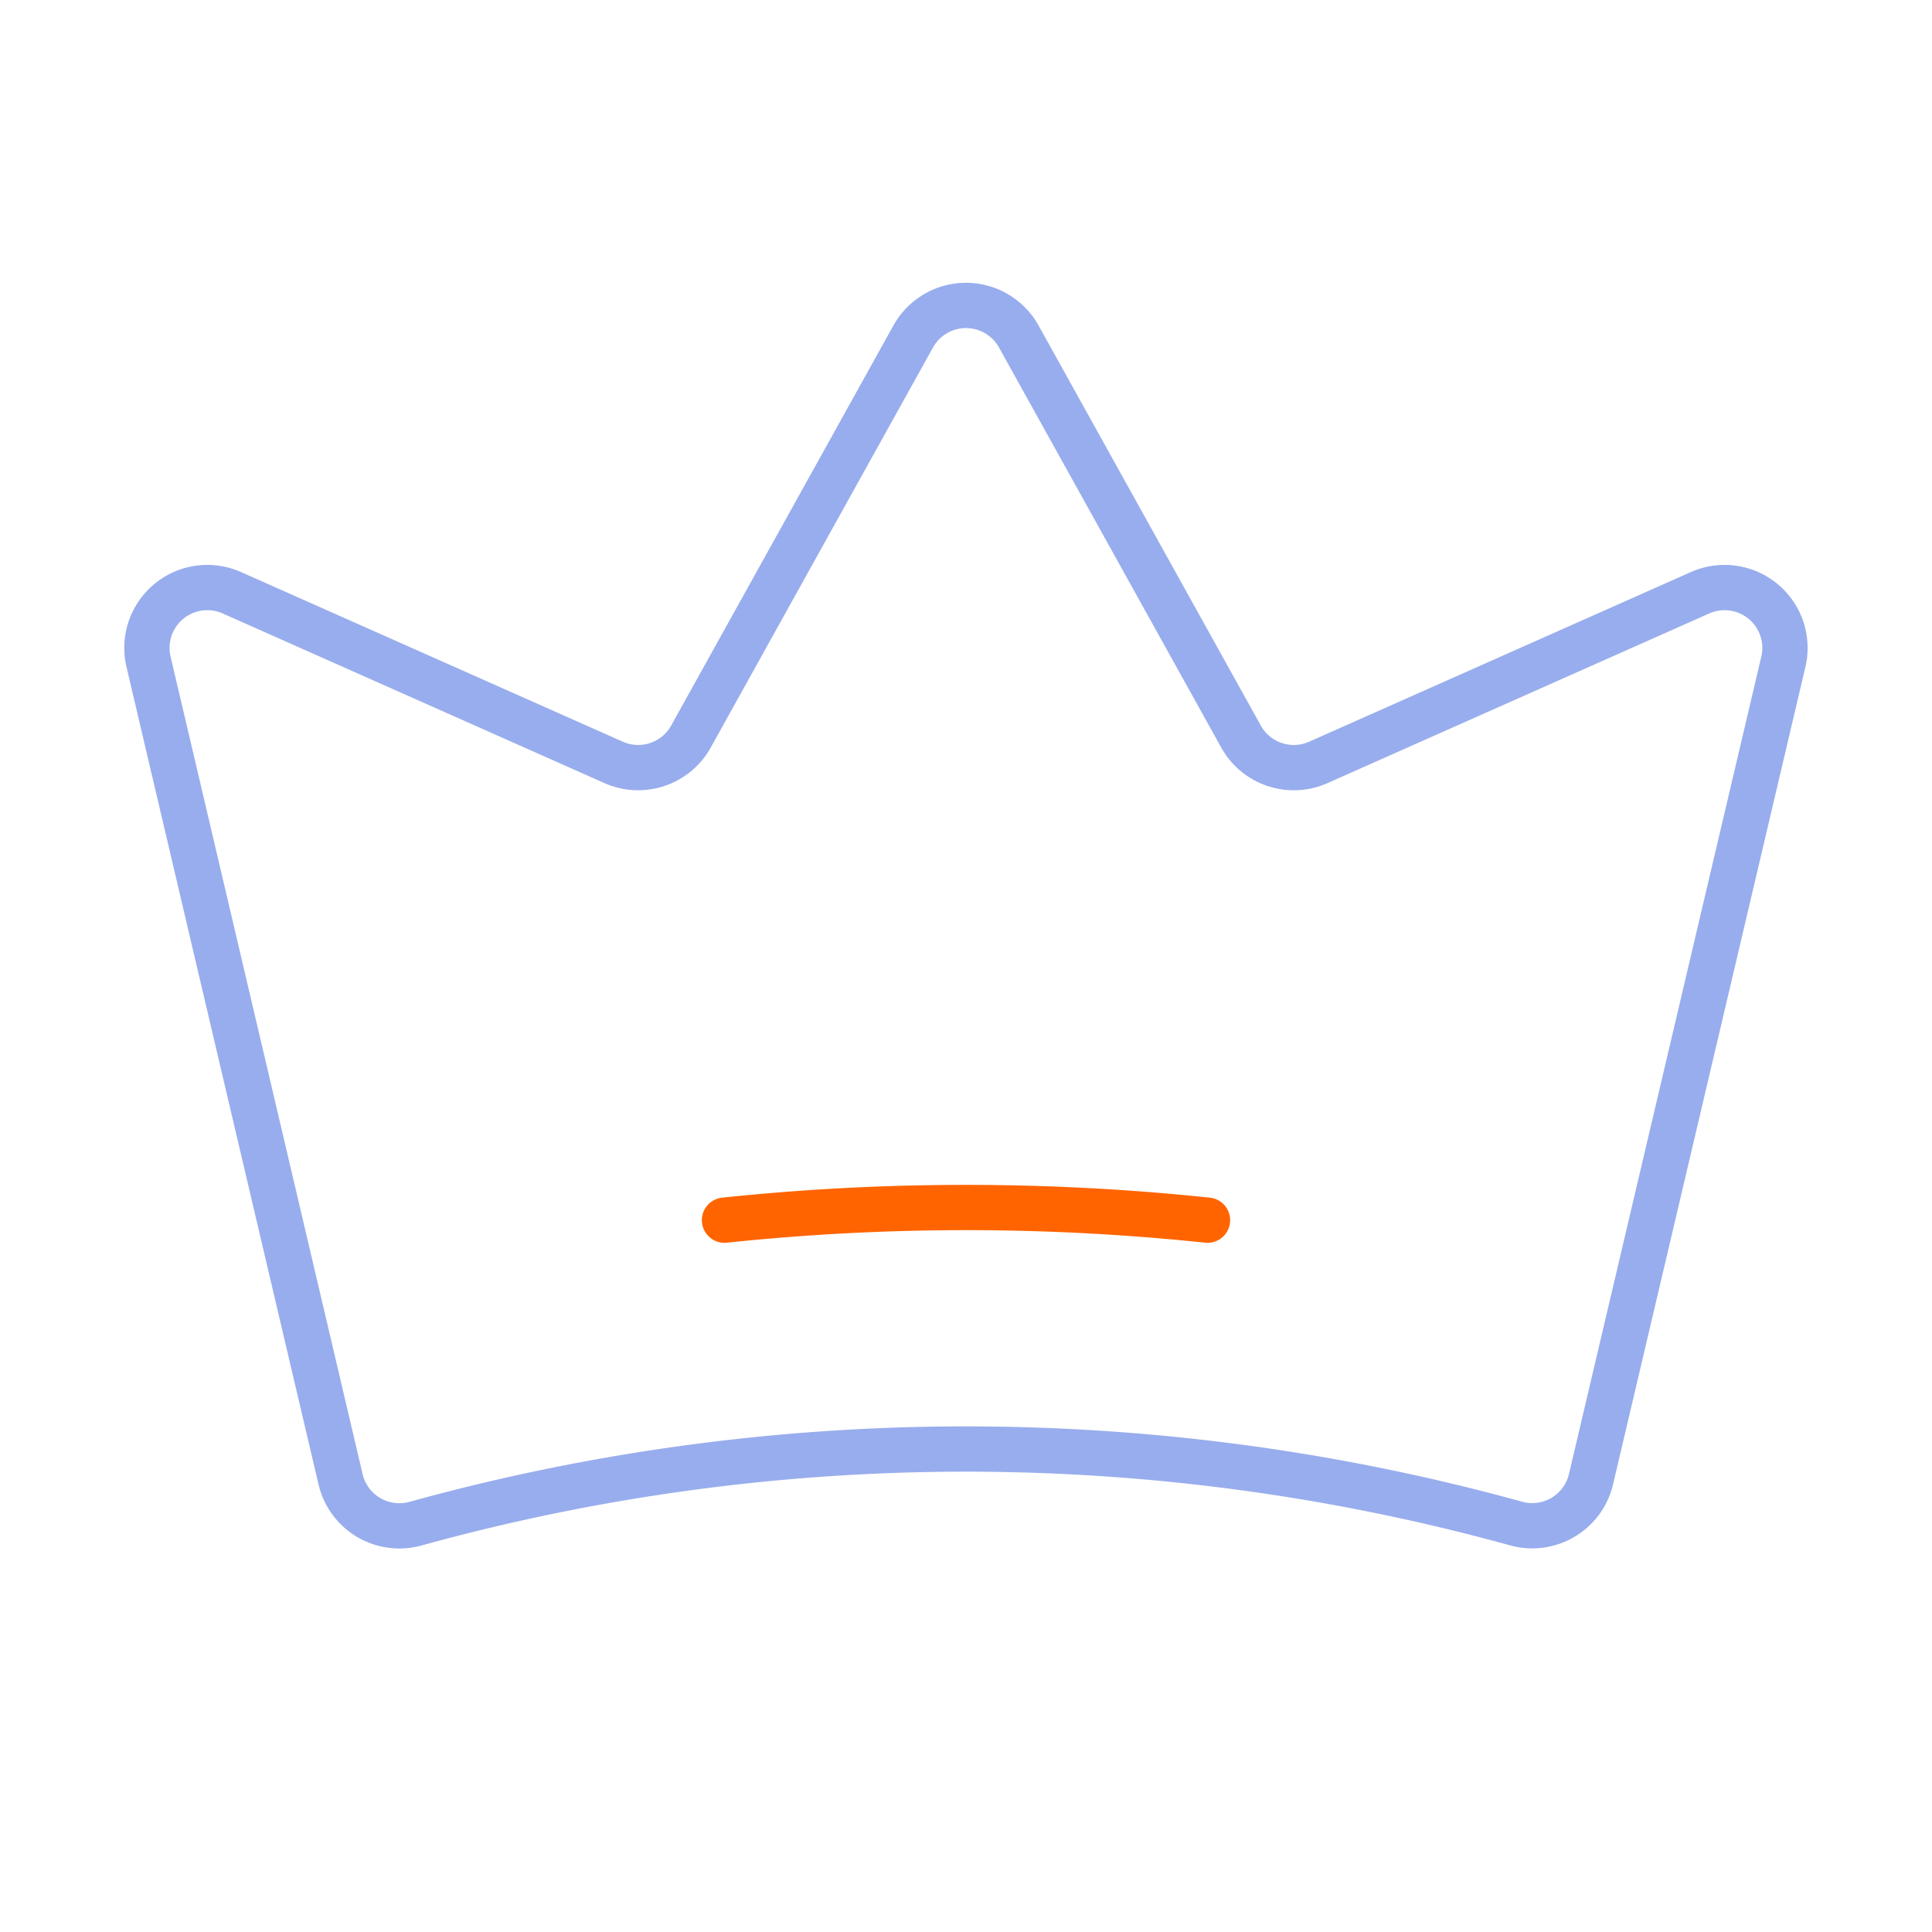
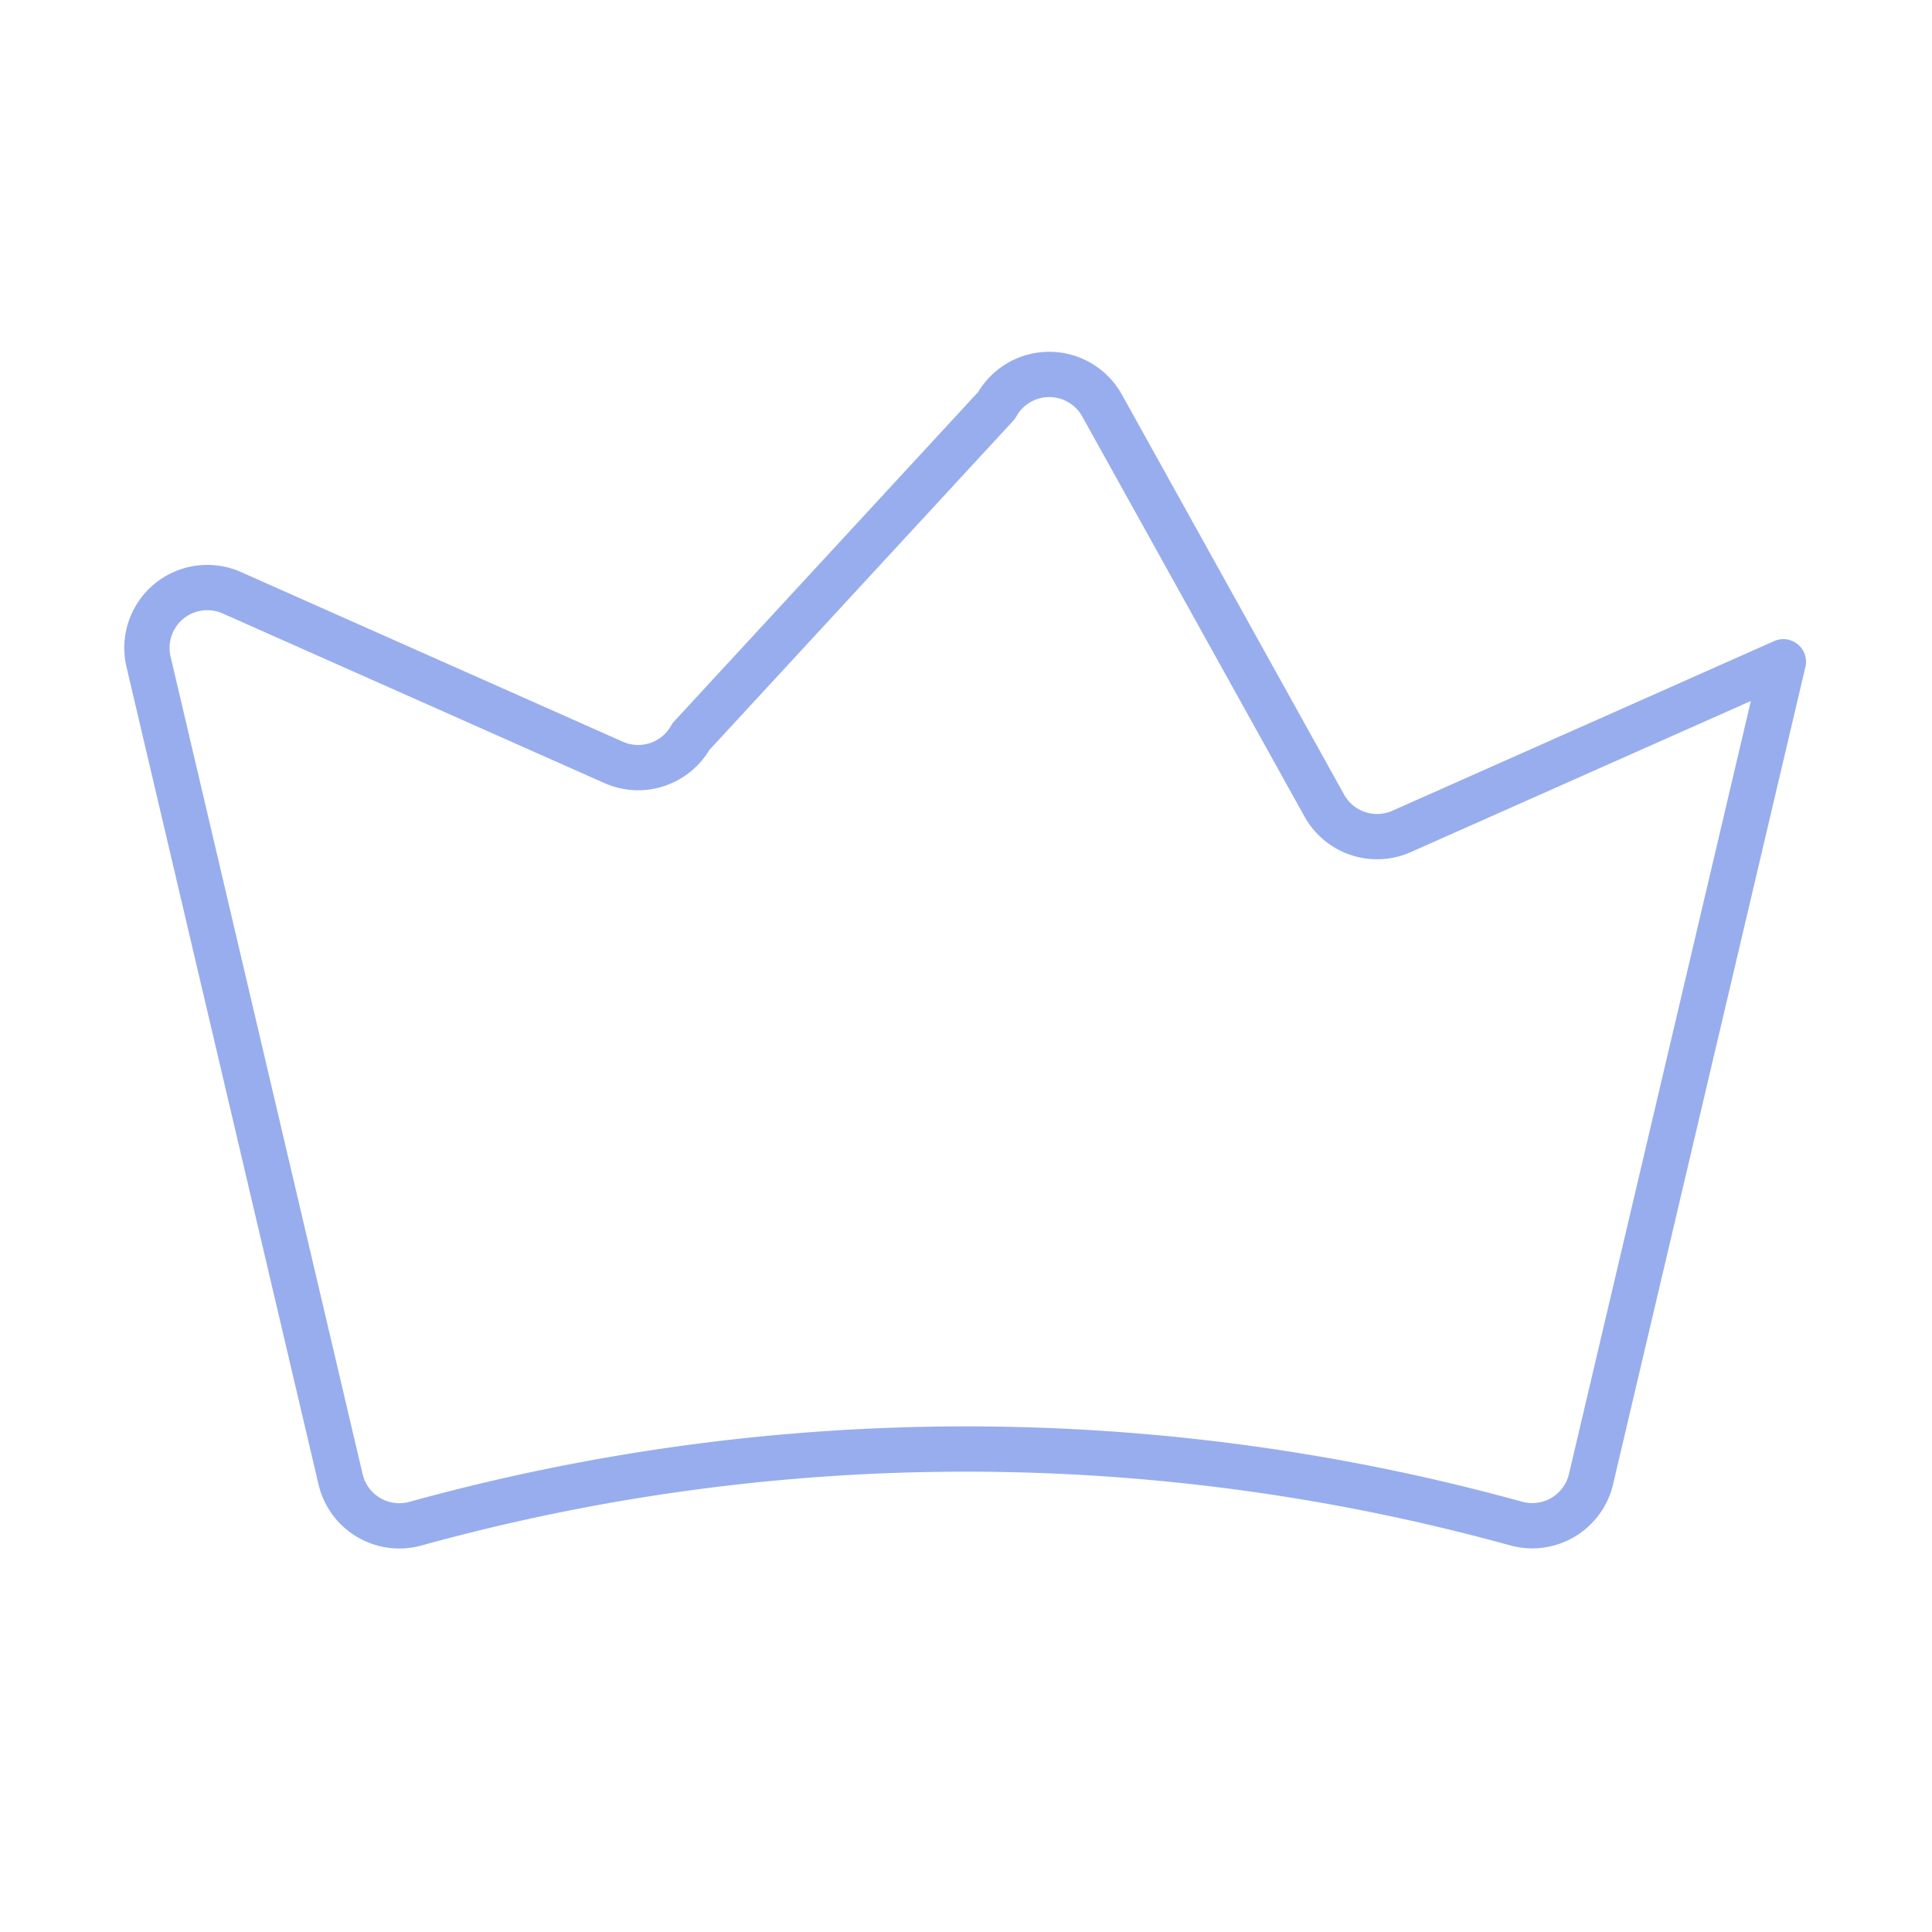
<svg xmlns="http://www.w3.org/2000/svg" width="64" height="64" fill="none" viewBox="0 0 64 64">
  <g stroke-linecap="round" stroke-linejoin="round" stroke-width="1.5" clip-path="url(#a)">
-     <path stroke="#98ADED" d="M11.282 49.004a2 2 0 0 0 2.493 1.466 68.5 68.5 0 0 1 36.436-.004 2 2 0 0 0 2.493-1.465l6.372-27.079a2 2 0 0 0-2.759-2.286l-12.646 5.62a2 2 0 0 1-2.56-.855l-7.363-13.254a2 2 0 0 0-3.497 0L22.888 24.4a2 2 0 0 1-2.56.856l-12.65-5.621A2 2 0 0 0 4.92 21.92z" />
-     <path stroke="#FF6400" d="M24 40.42a76.5 76.5 0 0 1 16 0" />
+     <path stroke="#98ADED" d="M11.282 49.004a2 2 0 0 0 2.493 1.466 68.5 68.5 0 0 1 36.436-.004 2 2 0 0 0 2.493-1.465l6.372-27.079l-12.646 5.62a2 2 0 0 1-2.56-.855l-7.363-13.254a2 2 0 0 0-3.497 0L22.888 24.4a2 2 0 0 1-2.56.856l-12.65-5.621A2 2 0 0 0 4.92 21.92z" />
  </g>
  <defs>
    <clipPath id="a">
      <path fill="#fff" d="M0 0h64v64H0z" />
    </clipPath>
  </defs>
</svg>